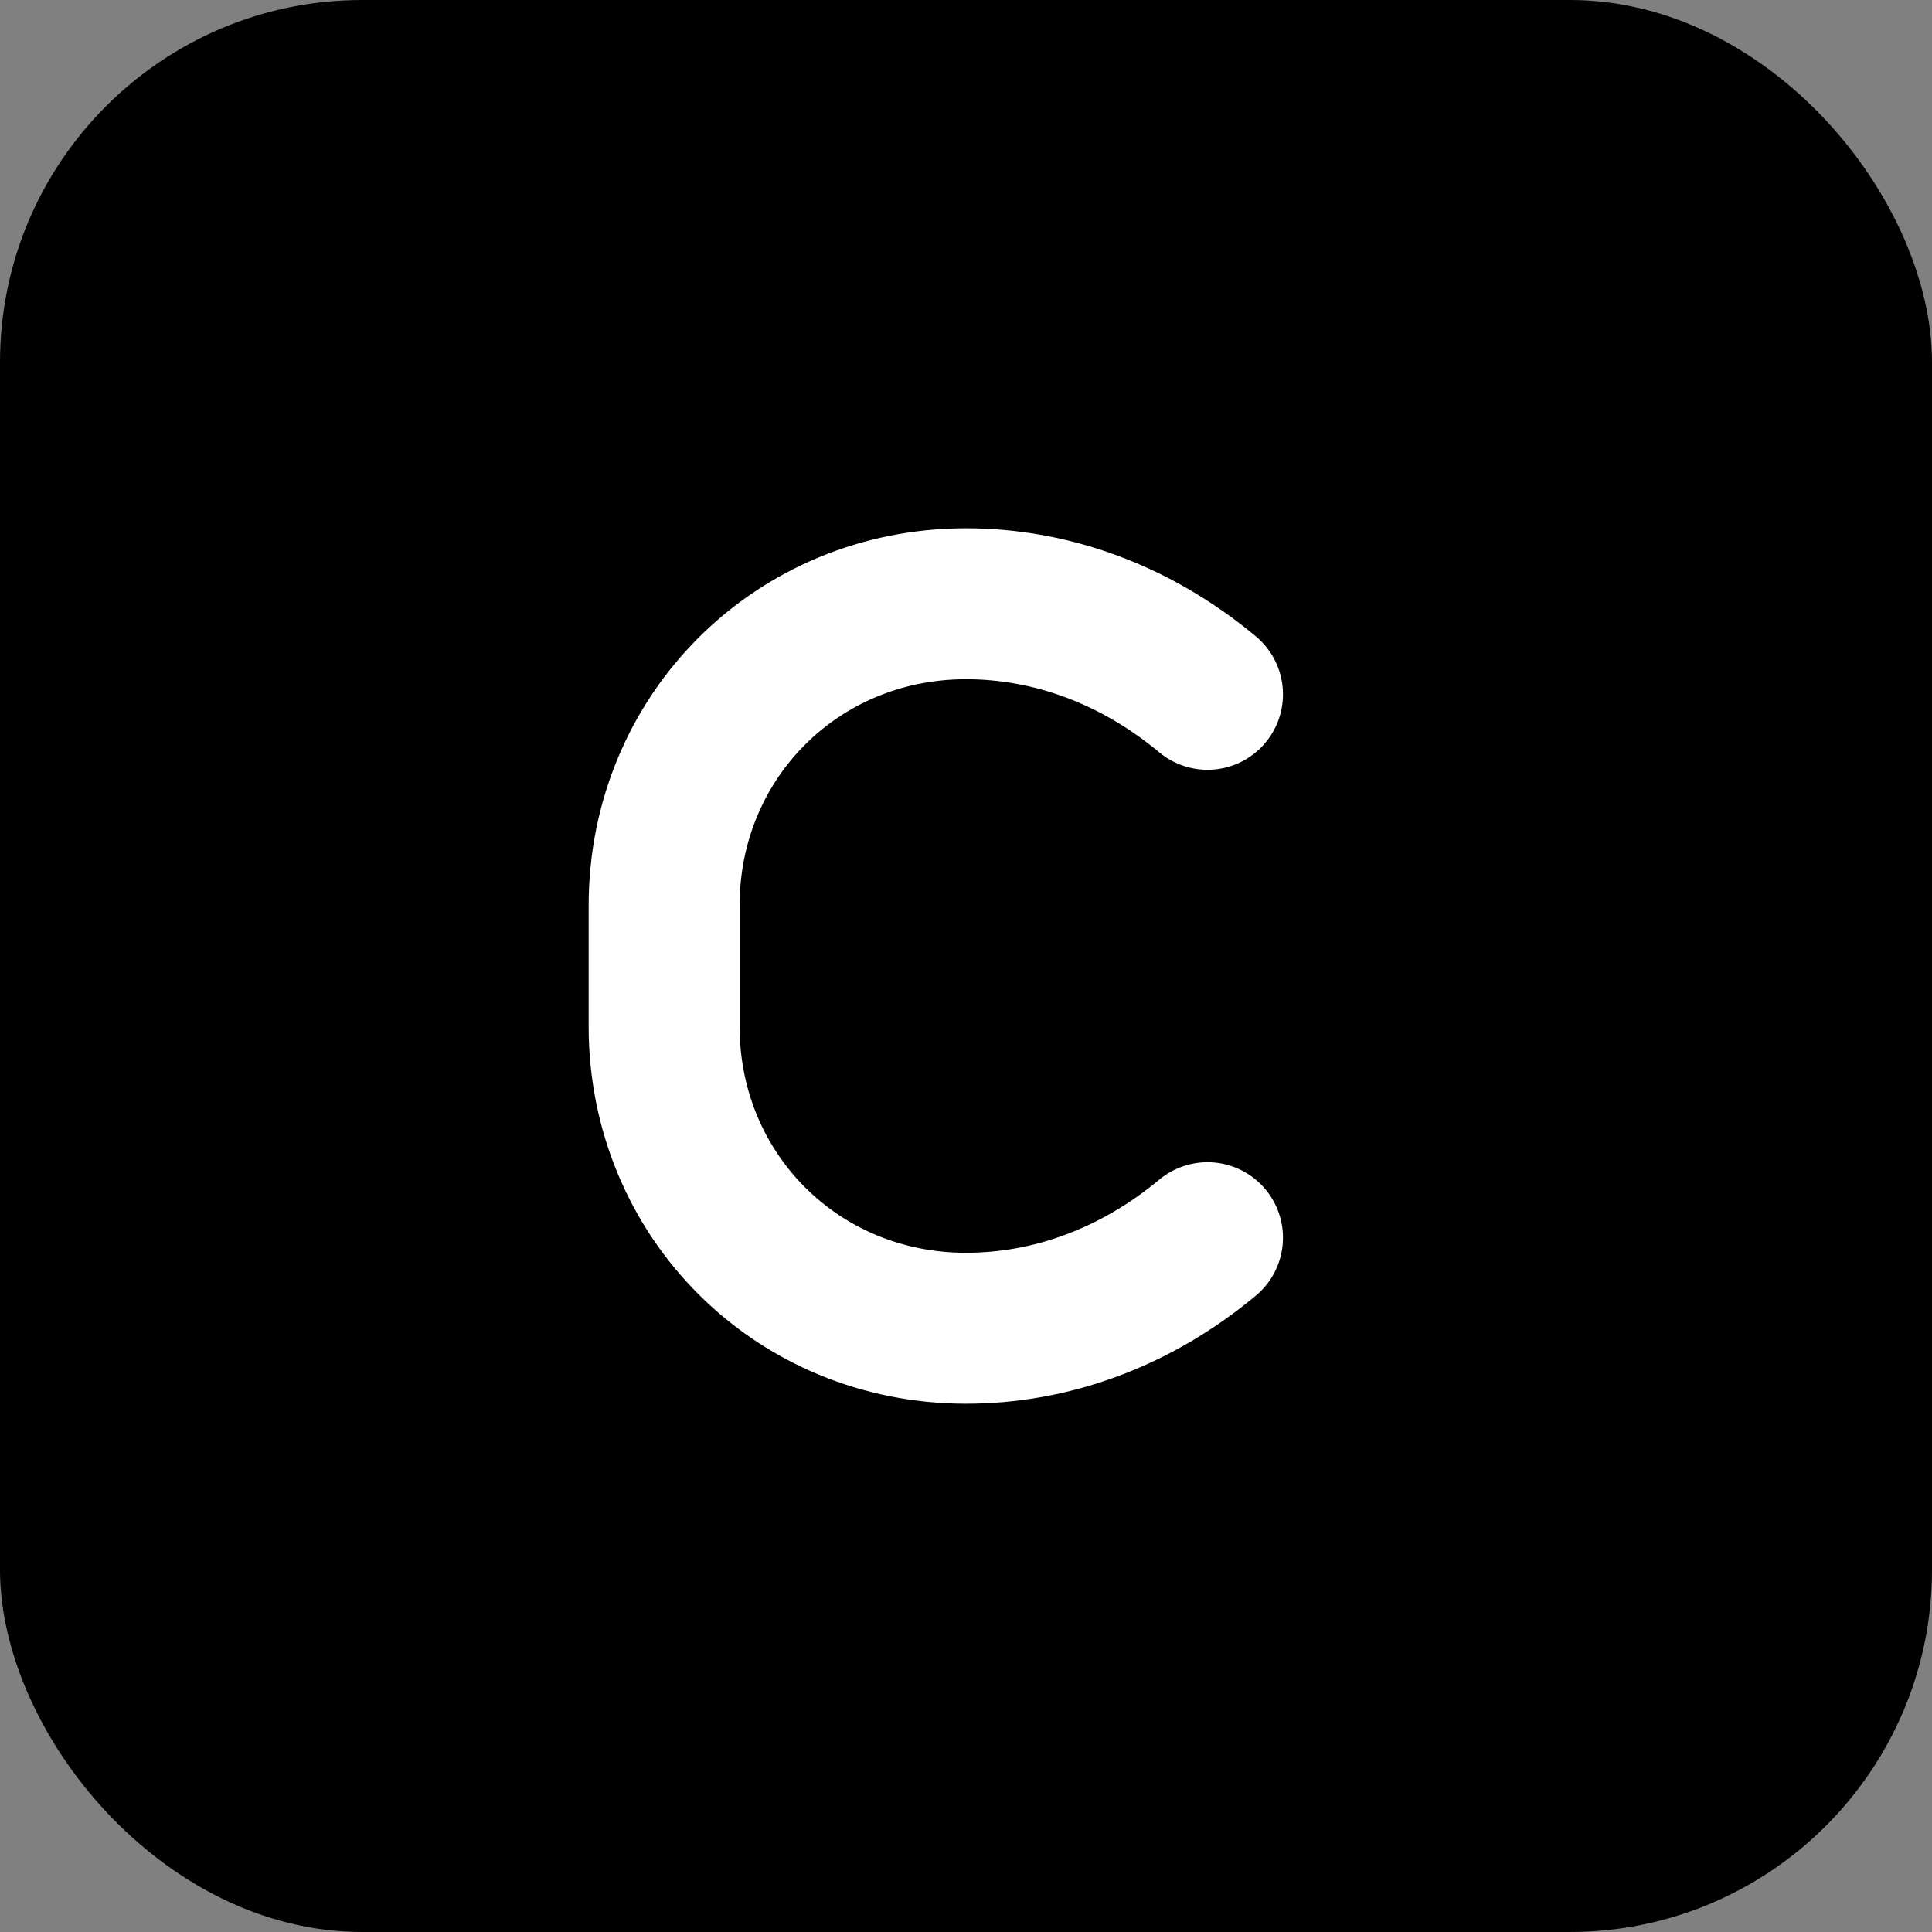
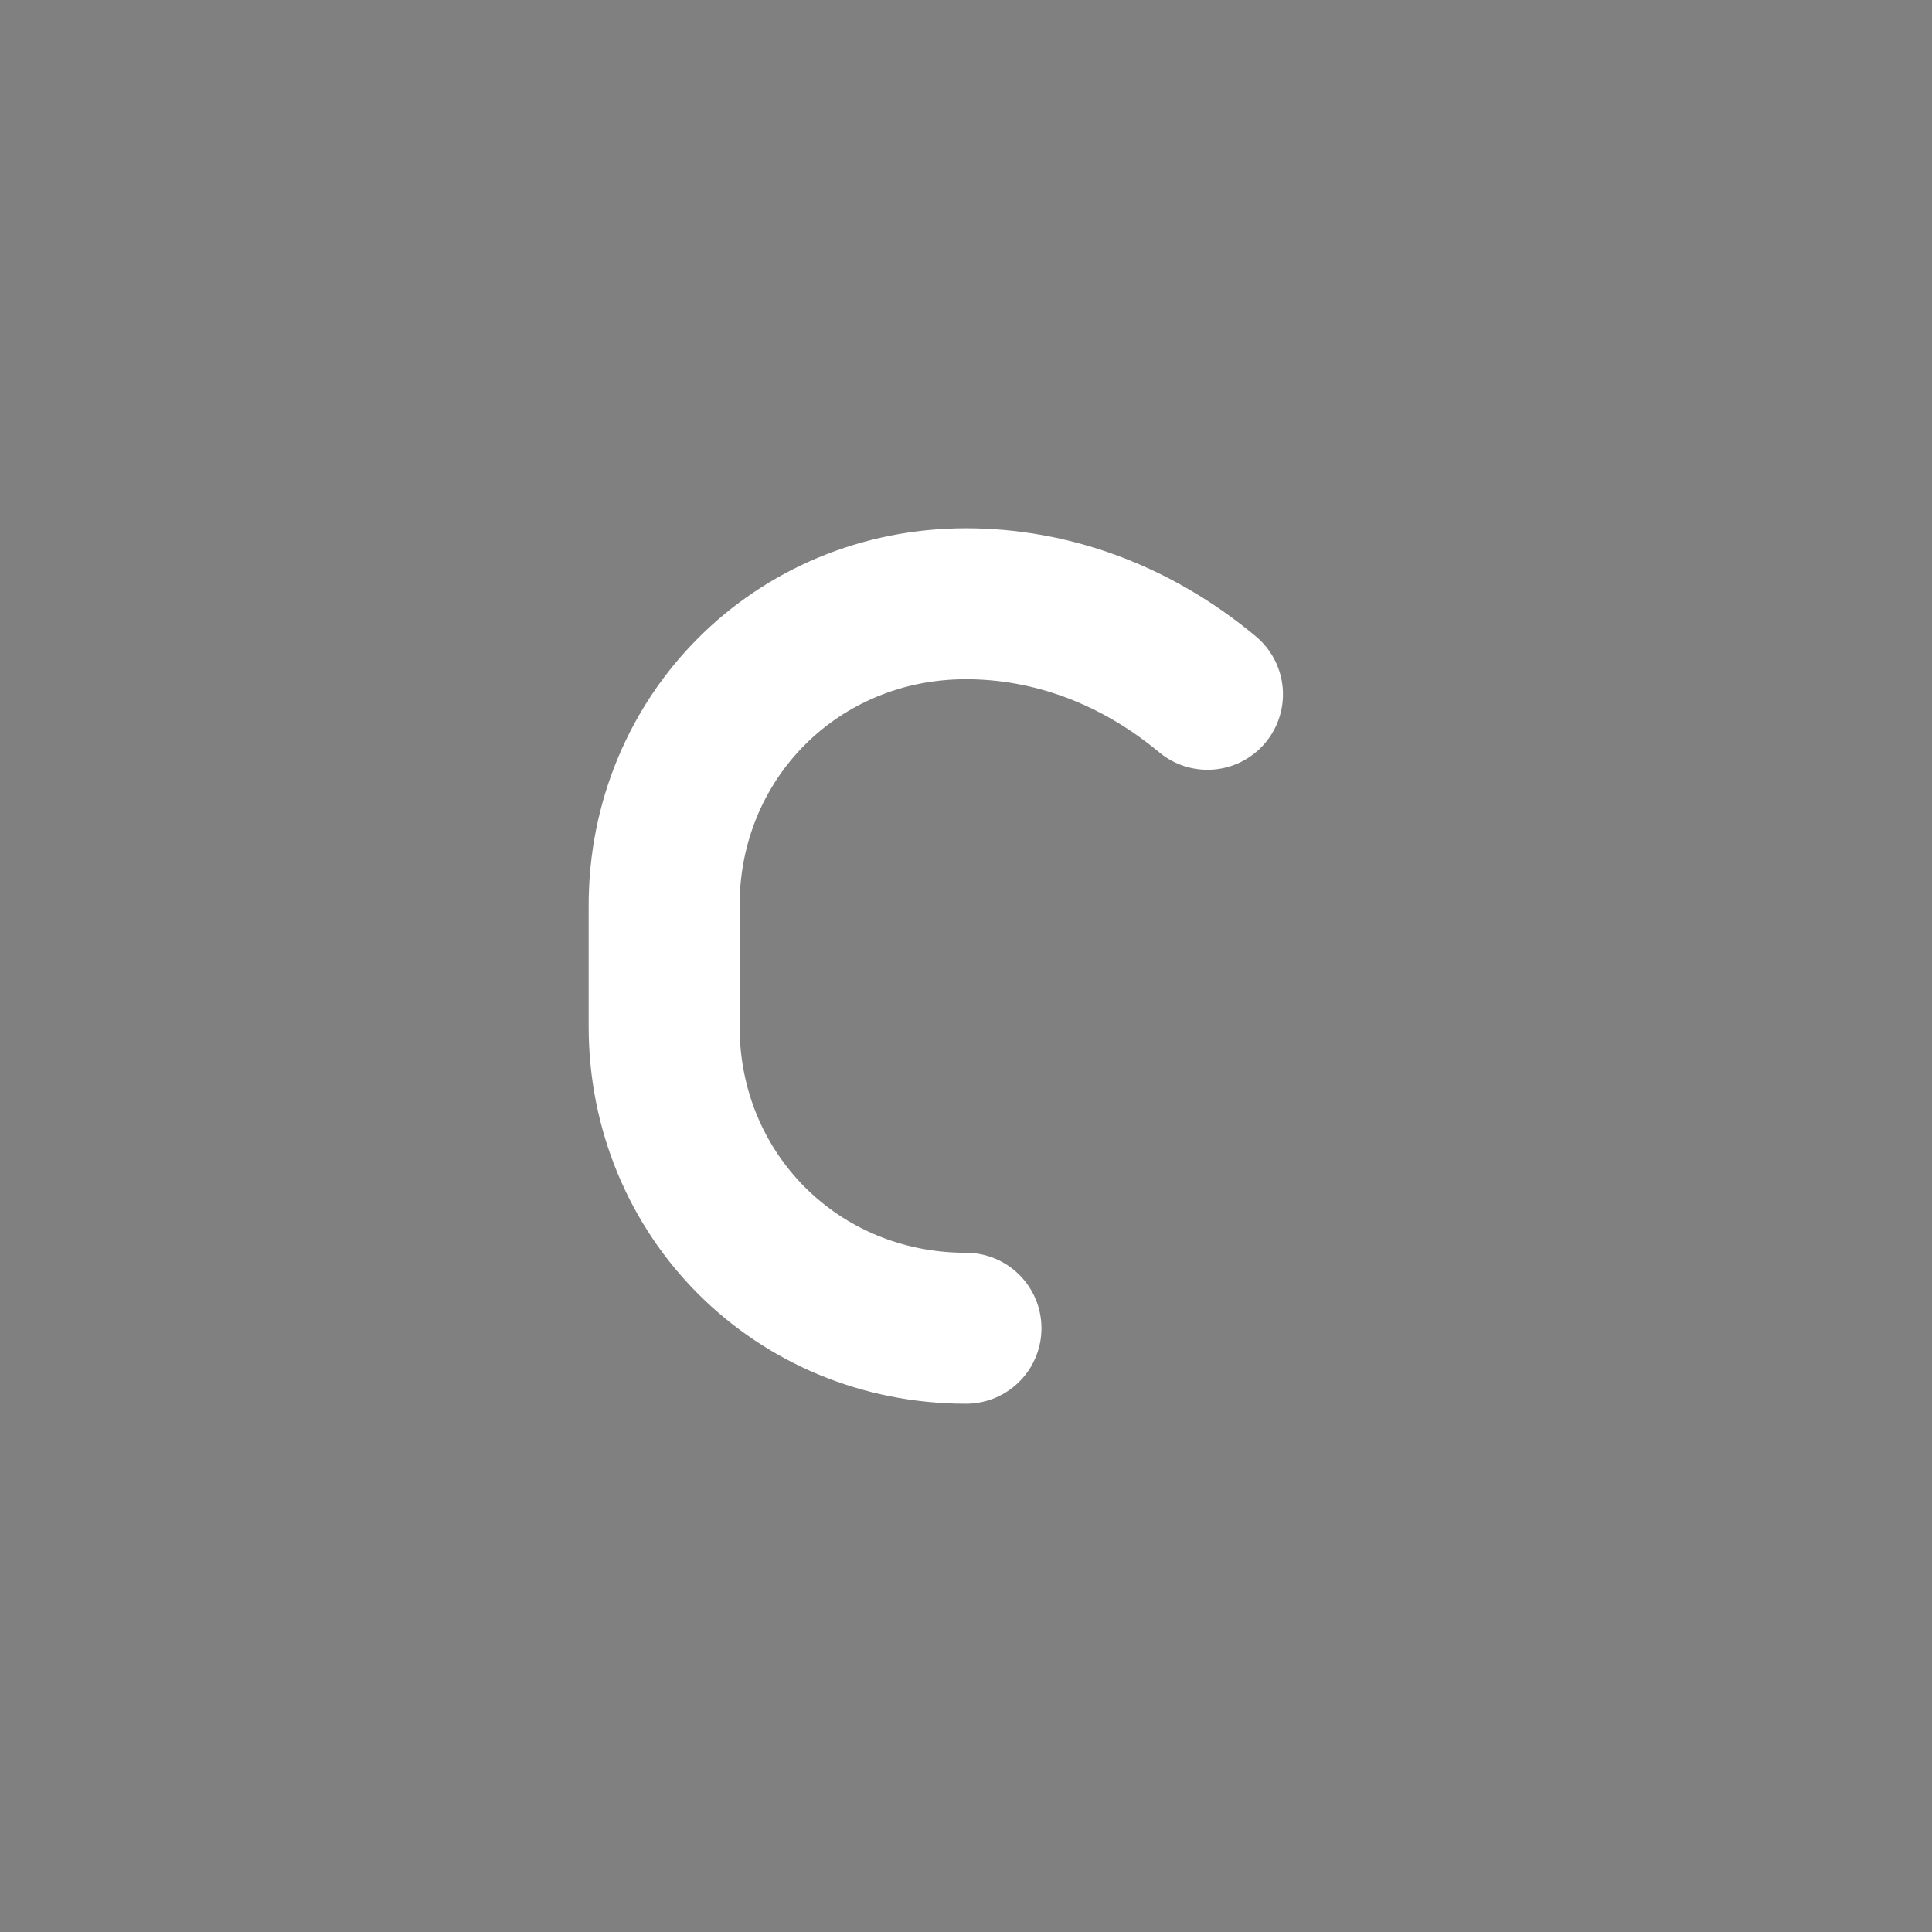
<svg xmlns="http://www.w3.org/2000/svg" width="32" height="32" viewBox="0 0 32 32" fill="none">
  <rect x="0" y="0" width="32" height="32" fill="#808080" stroke="none" />
-   <rect width="32" height="32" rx="6" fill="#000000" />
-   <path d="M20 11.5C18.8 10.5 17.4 10 16 10C13.2 10 11 12.2 11 15V17C11 19.8 13.2 22 16 22C17.4 22 18.8 21.5 20 20.5" stroke="white" stroke-width="2.5" stroke-linecap="round" fill="none" />
+   <path d="M20 11.5C18.8 10.5 17.4 10 16 10C13.2 10 11 12.2 11 15V17C11 19.8 13.2 22 16 22" stroke="white" stroke-width="2.5" stroke-linecap="round" fill="none" />
</svg>